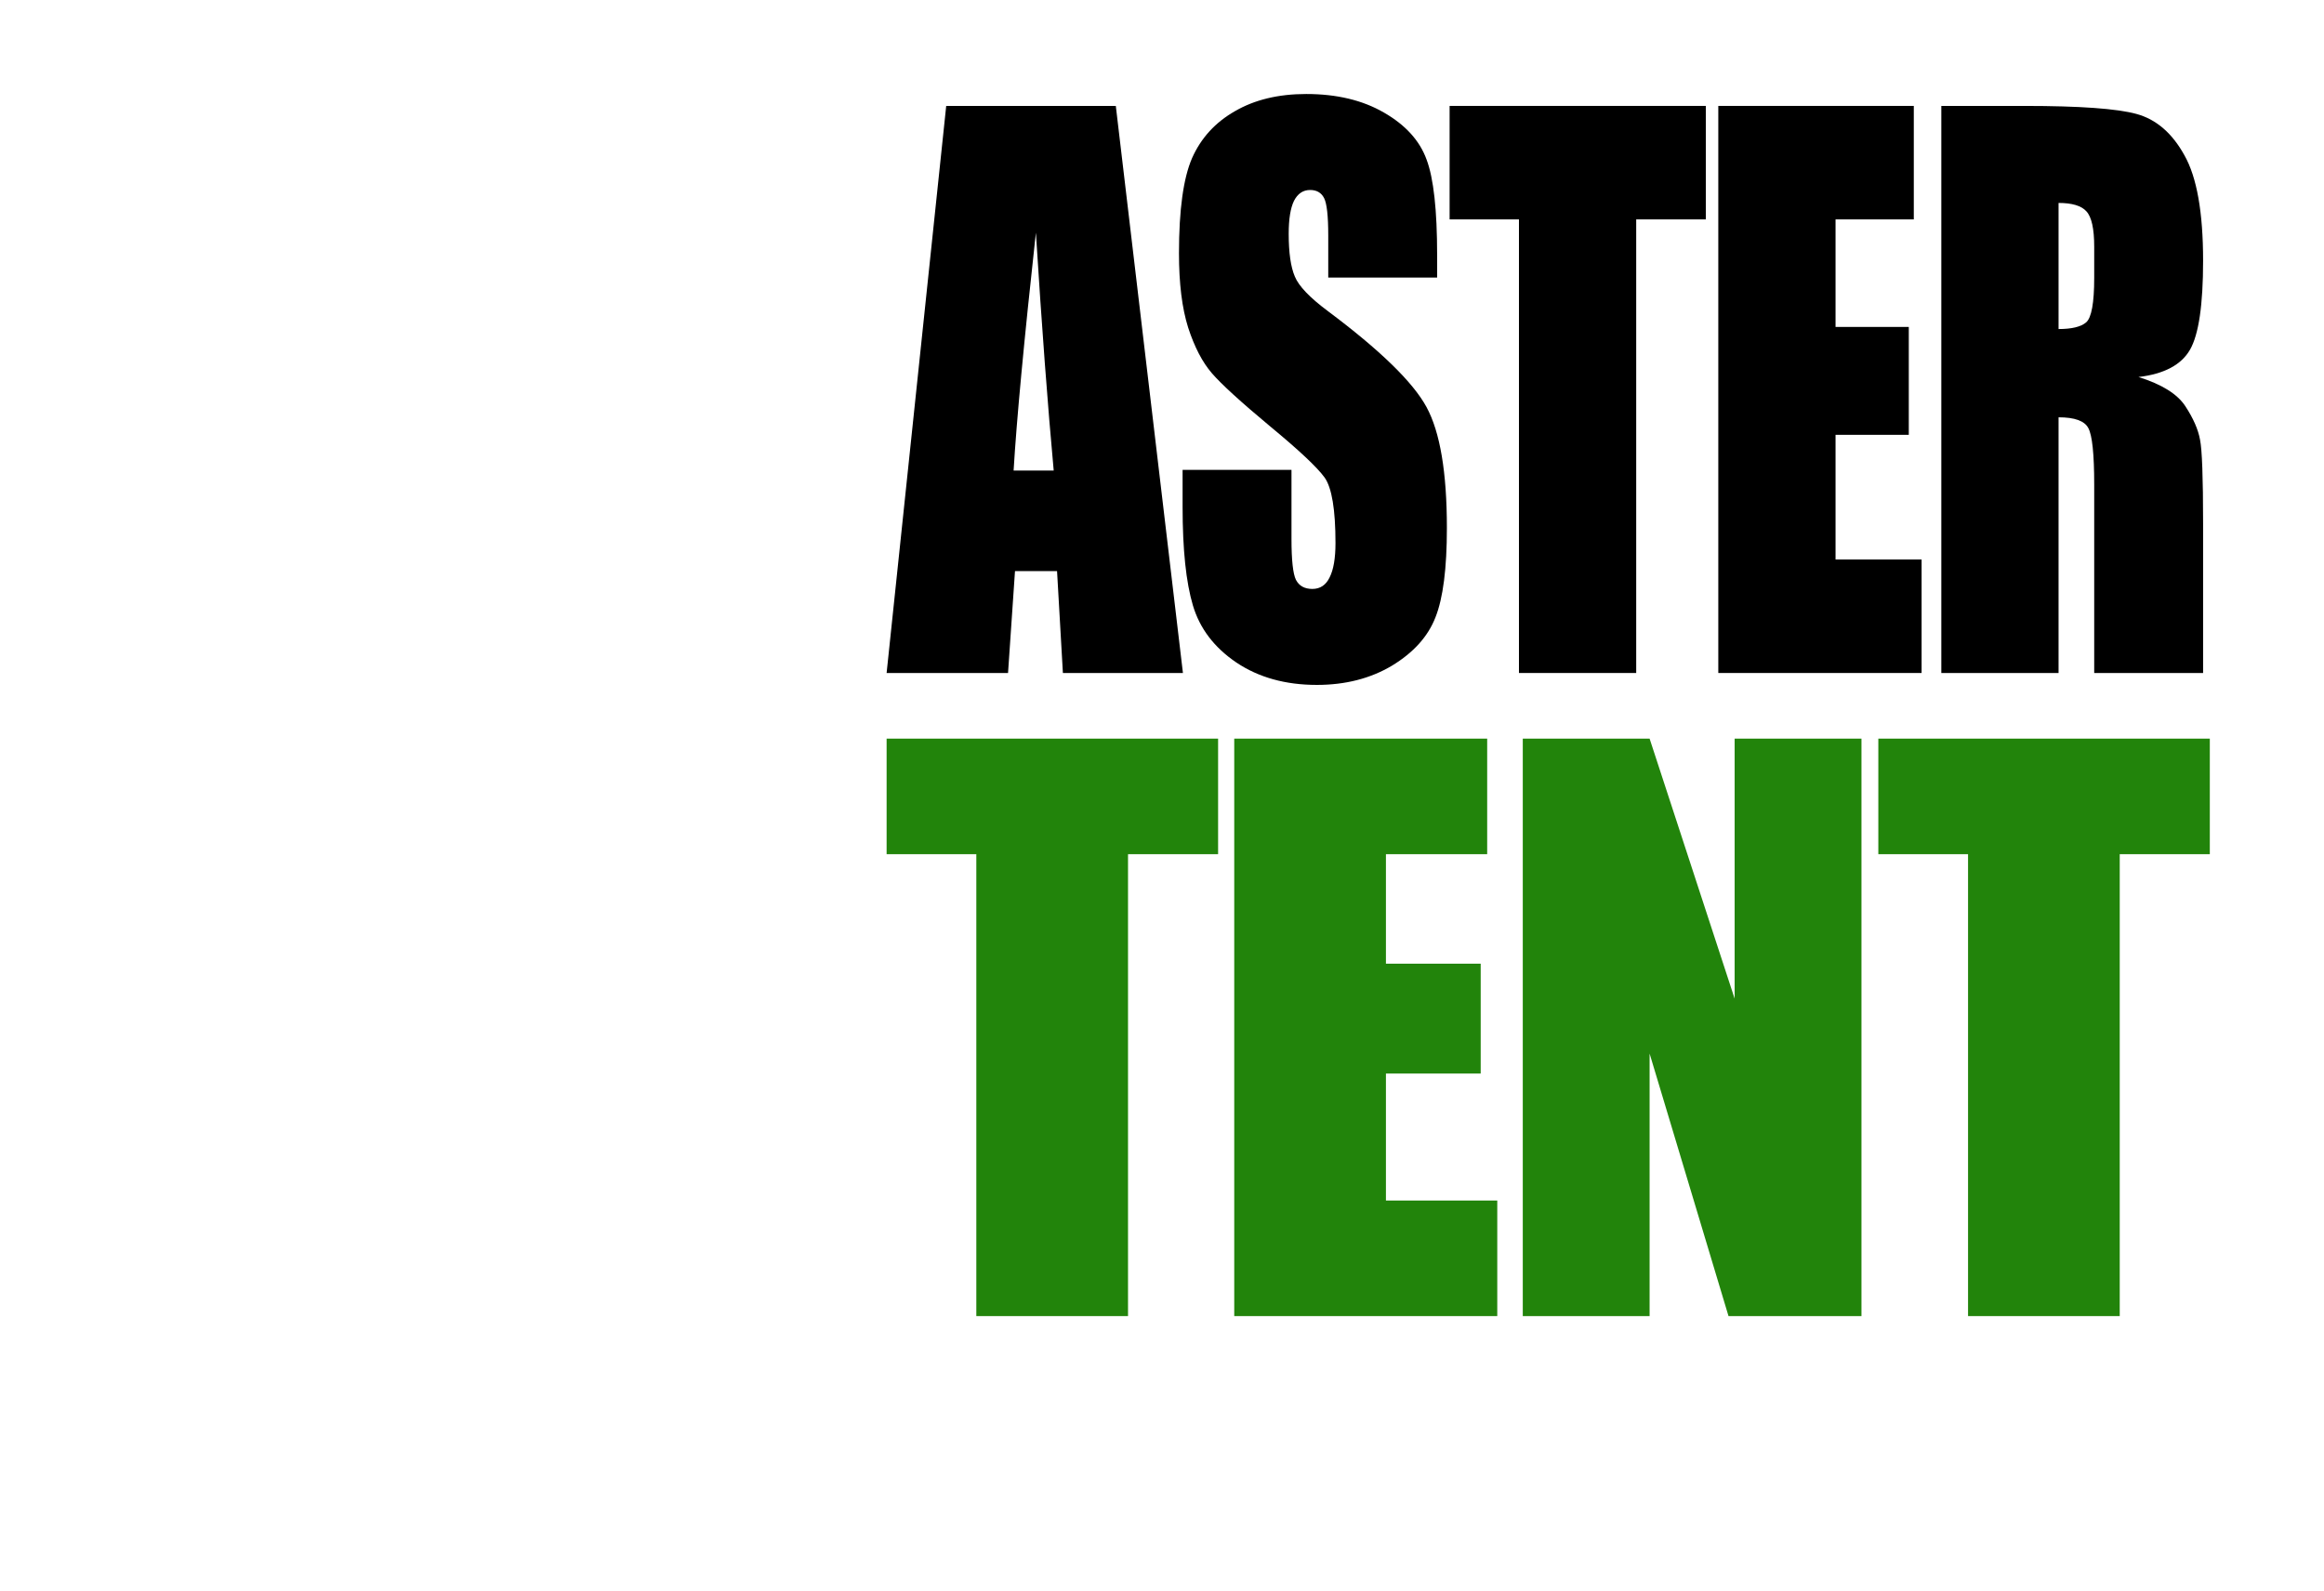
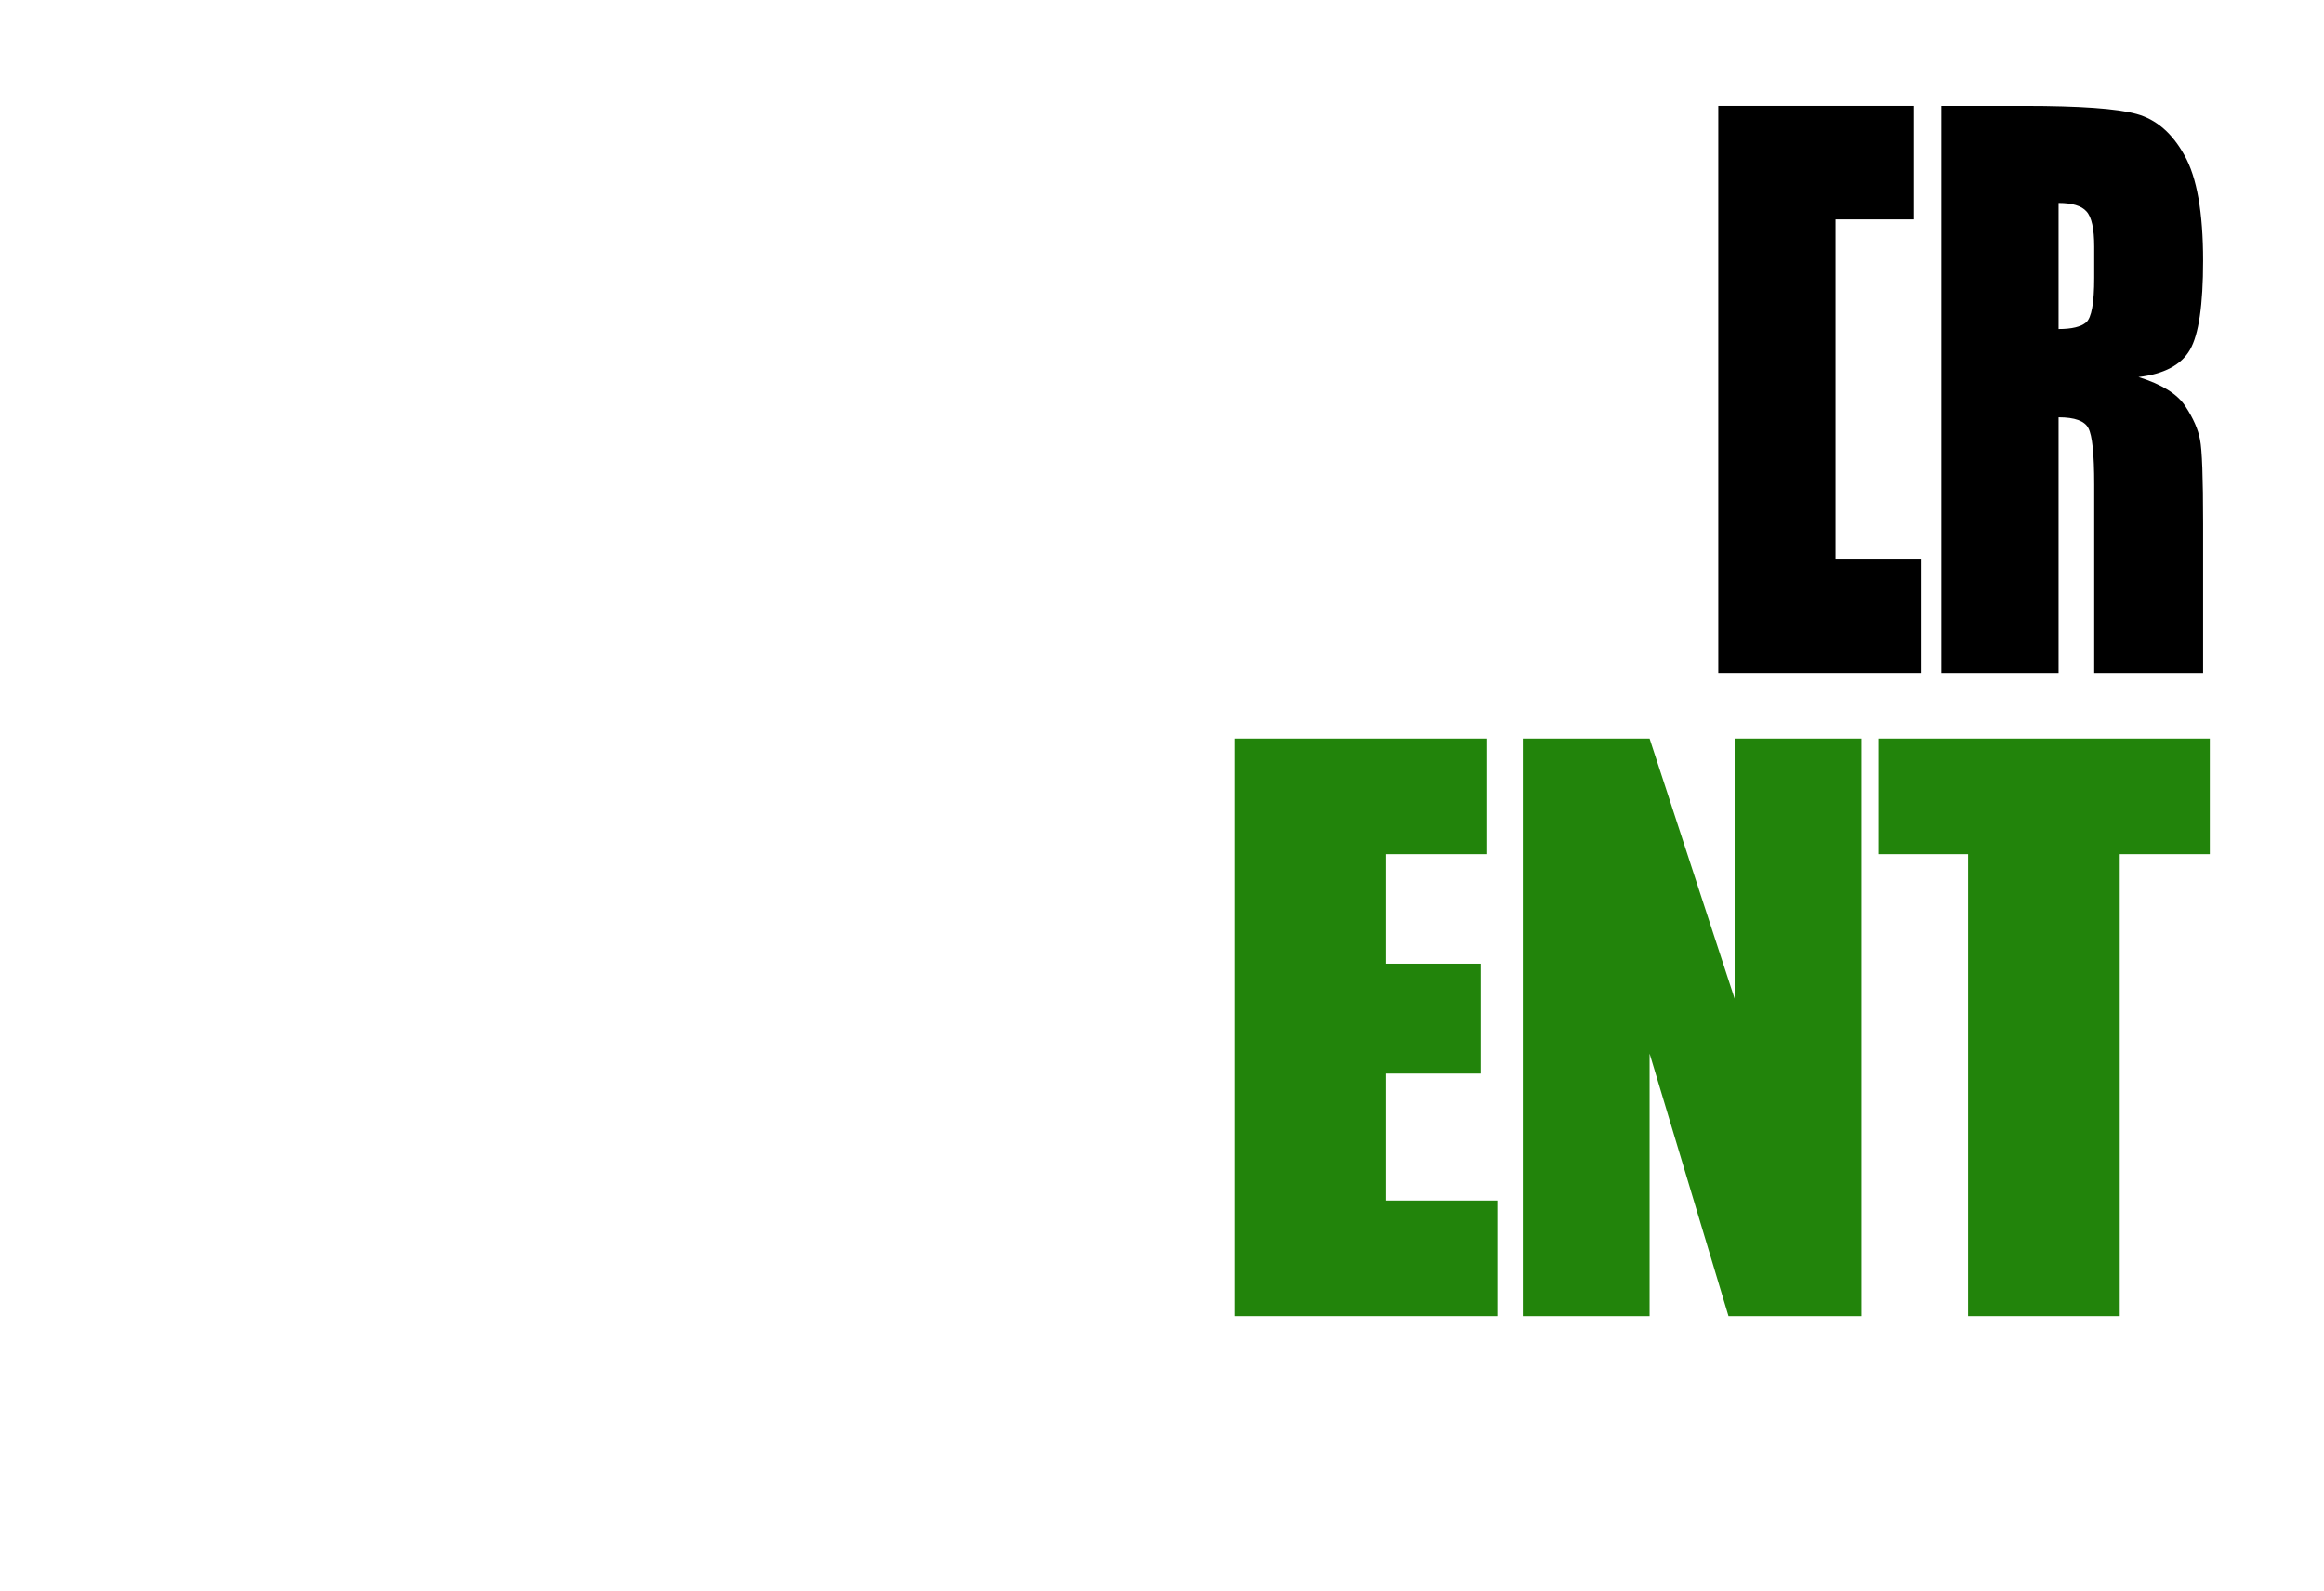
<svg xmlns="http://www.w3.org/2000/svg" width="346" height="237" viewBox="0 0 346 237" fill="none">
  <g filter="url(#filter0_d_3_18)">
-     <path fill-rule="evenodd" clip-rule="evenodd" d="M4 0V203H40V94L65 203H95L117.5 94V203H133.082C133.028 203.659 133 204.326 133 205C133 218.255 143.745 229 157 229C170.255 229 181 218.255 181 205C181 204.326 180.972 203.659 180.918 203H275.082C275.028 203.659 275 204.326 275 205C275 218.255 285.745 229 299 229C312.255 229 323 218.255 323 205C323 204.326 322.972 203.659 322.918 203H341.5V0H98.5L81 100.5L59.5 0H4Z" fill="white" />
-     <path d="M166.123 11.774L176.116 96.226H158.246L157.375 81.047H151.114L150.078 96.226H132L140.873 11.774H166.123ZM156.877 66.076C155.993 56.513 155.108 44.706 154.224 30.657C152.455 46.793 151.349 58.599 150.907 66.076H156.877Z" fill="black" />
-     <path d="M213.962 37.334H197.751V31.074C197.751 28.153 197.543 26.292 197.129 25.493C196.714 24.693 196.023 24.293 195.056 24.293C194.005 24.293 193.204 24.832 192.651 25.91C192.126 26.988 191.863 28.622 191.863 30.813C191.863 33.63 192.167 35.751 192.775 37.177C193.356 38.603 195 40.324 197.709 42.341C205.476 48.149 210.369 52.913 212.387 56.634C214.405 60.355 215.414 66.354 215.414 74.631C215.414 80.647 214.847 85.081 213.714 87.932C212.608 90.784 210.452 93.184 207.246 95.131C204.039 97.044 200.308 98 196.051 98C191.379 98 187.385 96.887 184.068 94.662C180.779 92.436 178.623 89.602 177.6 86.159C176.577 82.716 176.066 77.83 176.066 71.501V65.972H192.278V76.248C192.278 79.412 192.499 81.447 192.941 82.351C193.411 83.255 194.226 83.707 195.387 83.707C196.548 83.707 197.405 83.133 197.958 81.986C198.538 80.838 198.829 79.134 198.829 76.874C198.829 71.901 198.29 68.649 197.212 67.119C196.106 65.589 193.383 63.033 189.044 59.451C184.704 55.834 181.829 53.209 180.42 51.574C179.01 49.94 177.835 47.679 176.895 44.793C175.983 41.907 175.527 38.221 175.527 33.734C175.527 27.266 176.177 22.537 177.476 19.546C178.803 16.555 180.931 14.225 183.861 12.556C186.791 10.852 190.329 10 194.475 10C199.008 10 202.864 10.922 206.043 12.765C209.25 14.608 211.364 16.938 212.387 19.755C213.437 22.537 213.962 27.284 213.962 33.995V37.334Z" fill="black" />
-     <path d="M253.965 11.774V28.675H243.6V96.226H226.144V28.675H215.82V11.774H253.965Z" fill="black" />
-     <path d="M255.823 11.774H284.929V28.675H273.278V44.689H284.183V60.755H273.278V79.325H286.09V96.226H255.823V11.774Z" fill="black" />
+     <path d="M255.823 11.774H284.929V28.675H273.278V44.689H284.183H273.278V79.325H286.09V96.226H255.823V11.774Z" fill="black" />
    <path d="M289.026 11.774H301.381C309.618 11.774 315.188 12.174 318.091 12.973C321.021 13.773 323.398 15.825 325.222 19.129C327.074 22.398 328 27.631 328 34.83C328 41.403 327.35 45.819 326.051 48.079C324.752 50.34 322.195 51.696 318.381 52.148C321.836 53.226 324.158 54.669 325.346 56.478C326.535 58.286 327.268 59.955 327.544 61.486C327.848 62.981 328 67.136 328 73.953V96.226H311.788V68.162C311.788 63.642 311.498 60.842 310.918 59.764C310.365 58.686 308.886 58.147 306.481 58.147V96.226H289.026V11.774ZM306.481 26.223V45.002C308.444 45.002 309.812 44.671 310.586 44.011C311.387 43.315 311.788 41.107 311.788 37.386V32.743C311.788 30.066 311.401 28.309 310.627 27.475C309.881 26.64 308.499 26.223 306.481 26.223Z" fill="black" />
-     <path d="M181.352 106V123.211H167.941V192H145.357V123.211H132V106H181.352Z" fill="#22840B" />
    <path d="M183.755 106H221.413V123.211H206.339V139.518H220.447V155.879H206.339V174.789H222.915V192H183.755V106Z" fill="#22840B" />
    <path d="M277.138 106V192H257.343L245.595 152.904V192H226.713V106H245.595L258.255 144.724V106H277.138Z" fill="#22840B" />
    <path d="M329 106V123.211H315.589V192H293.005V123.211H279.648V106H329Z" fill="#22840B" />
  </g>
  <defs>
    <filter id="filter0_d_3_18" x="0" y="0" width="345.5" height="242" filterUnits="userSpaceOnUse" color-interpolation-filters="sRGB">
      <feFlood flood-opacity="0" result="BackgroundImageFix" />
      <feColorMatrix in="SourceAlpha" type="matrix" values="0 0 0 0 0 0 0 0 0 0 0 0 0 0 0 0 0 0 127 0" result="hardAlpha" />
      <feOffset dy="4" />
      <feGaussianBlur stdDeviation="2" />
      <feComposite in2="hardAlpha" operator="out" />
      <feColorMatrix type="matrix" values="0 0 0 0 0 0 0 0 0 0 0 0 0 0 0 0 0 0 0.1 0" />
      <feBlend mode="normal" in2="BackgroundImageFix" result="effect1_dropShadow_3_18" />
      <feBlend mode="normal" in="SourceGraphic" in2="effect1_dropShadow_3_18" result="shape" />
    </filter>
  </defs>
</svg>